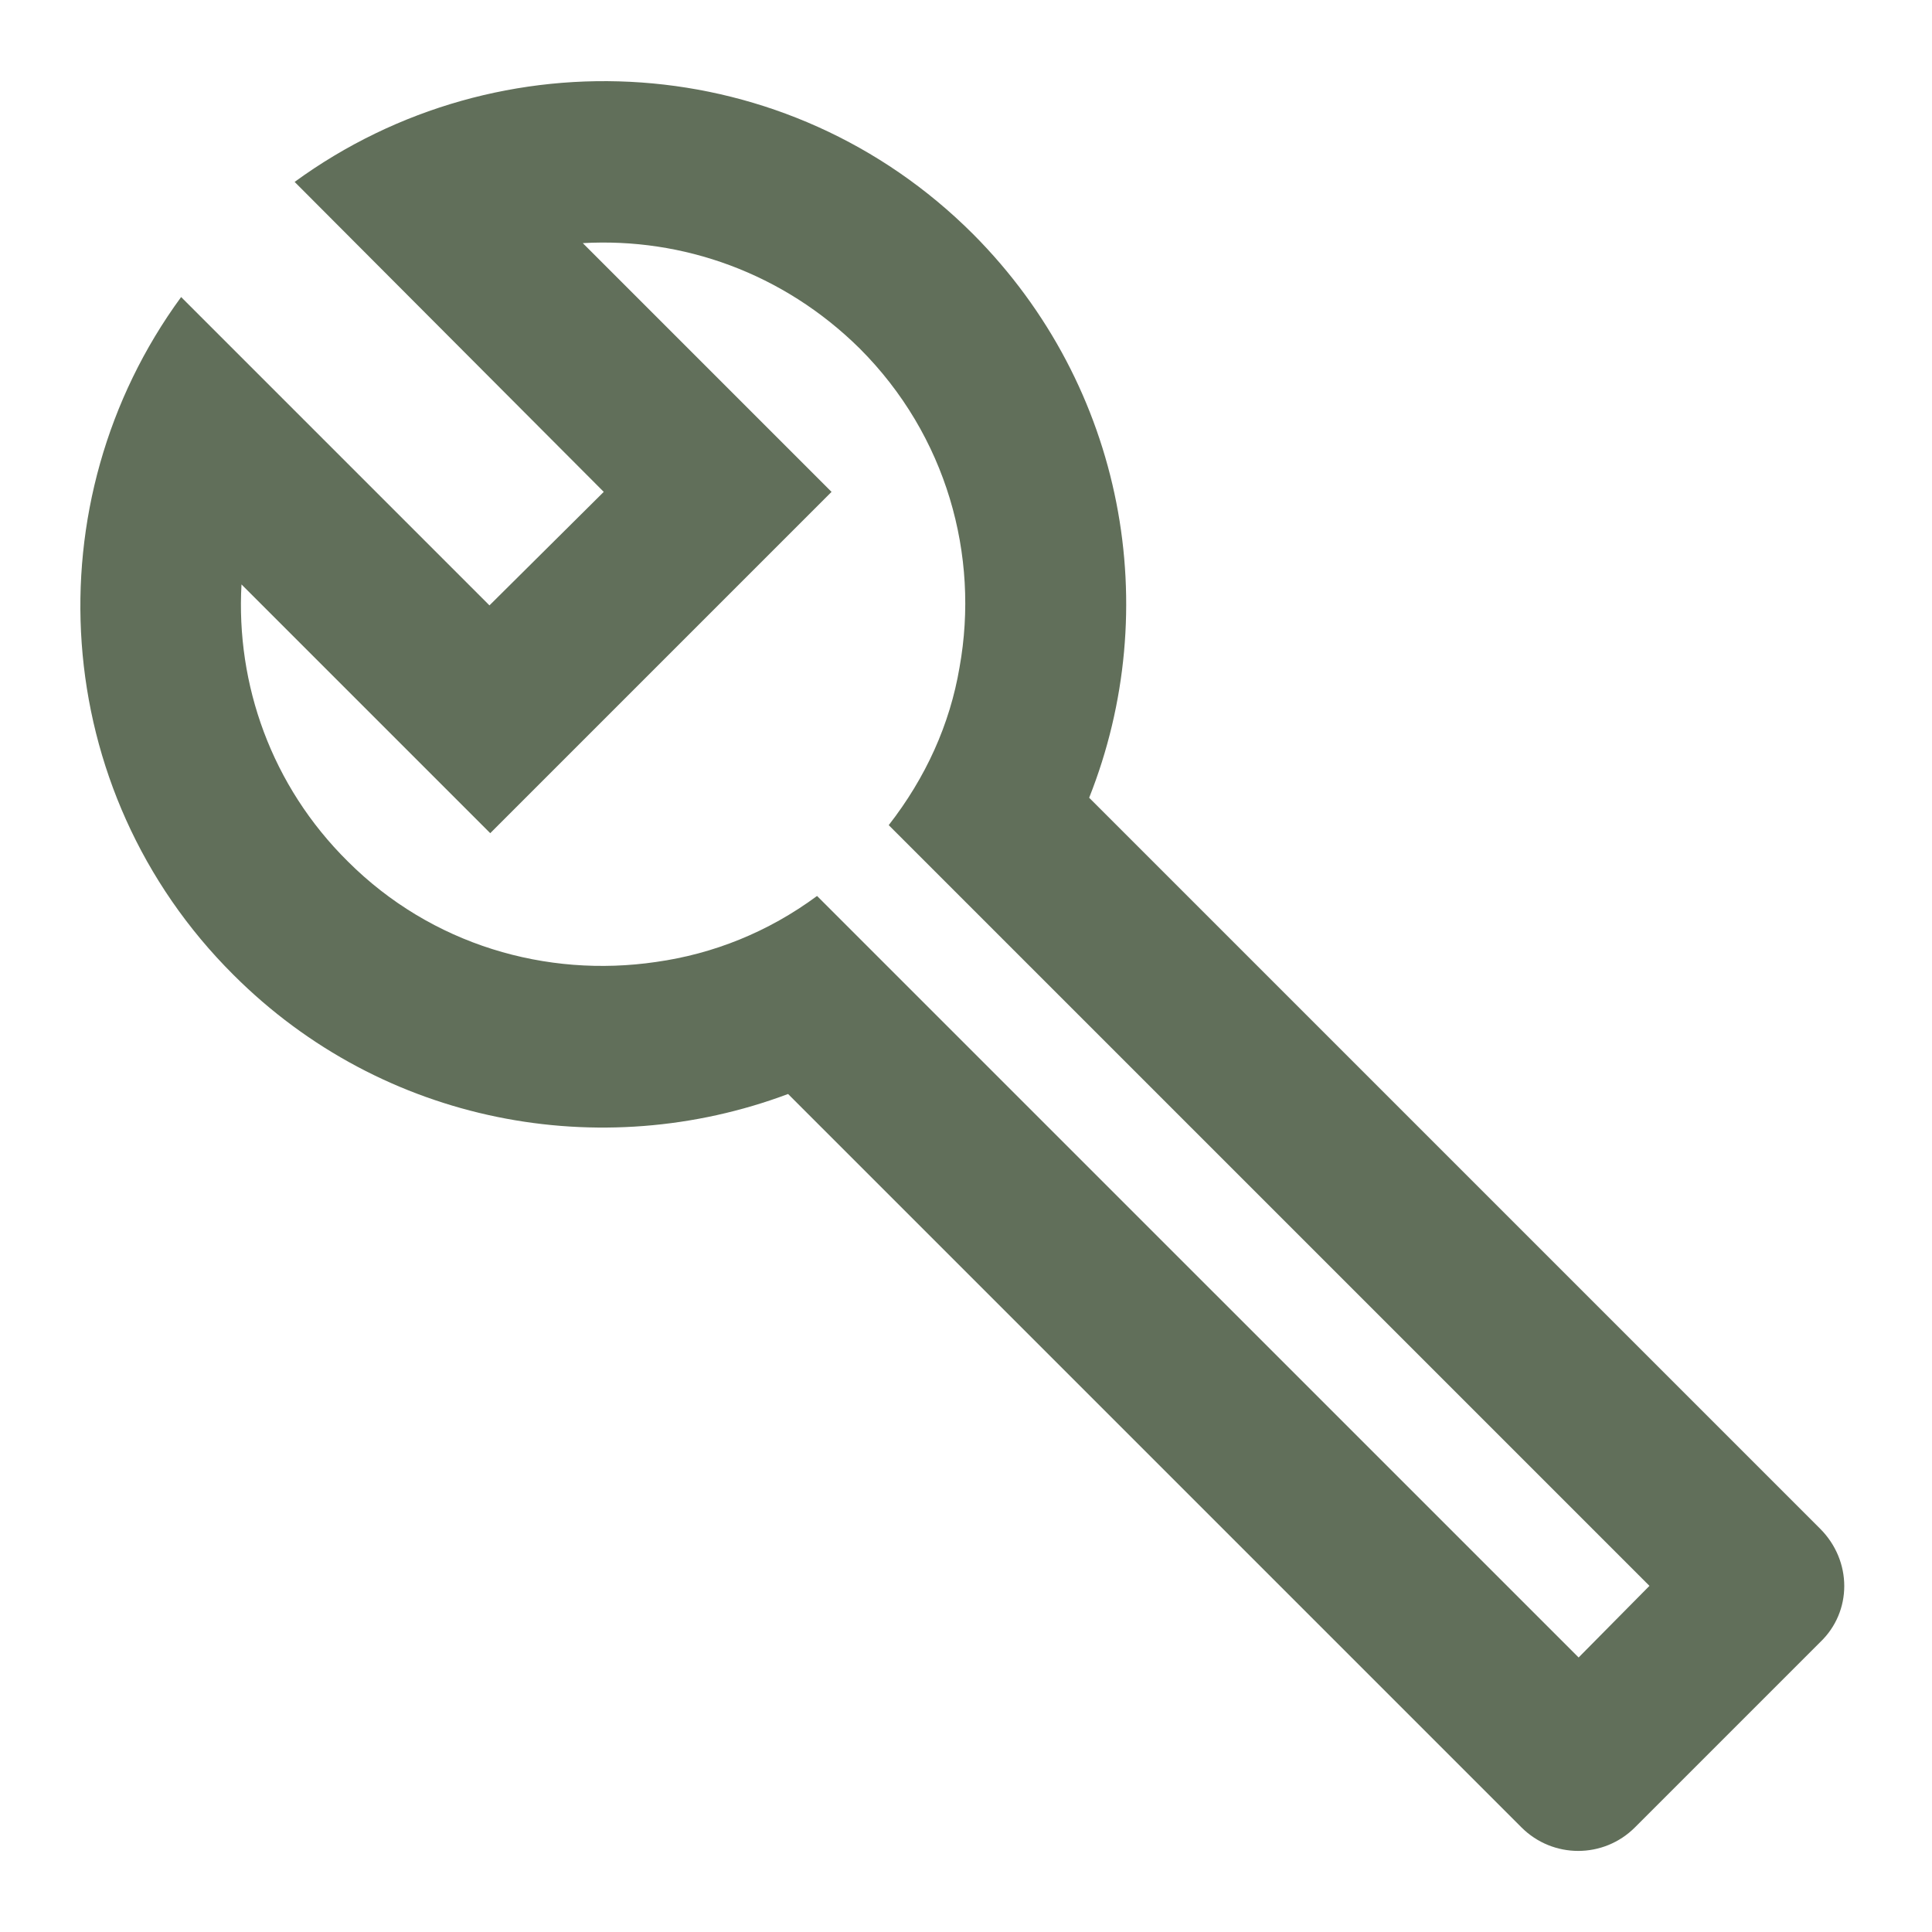
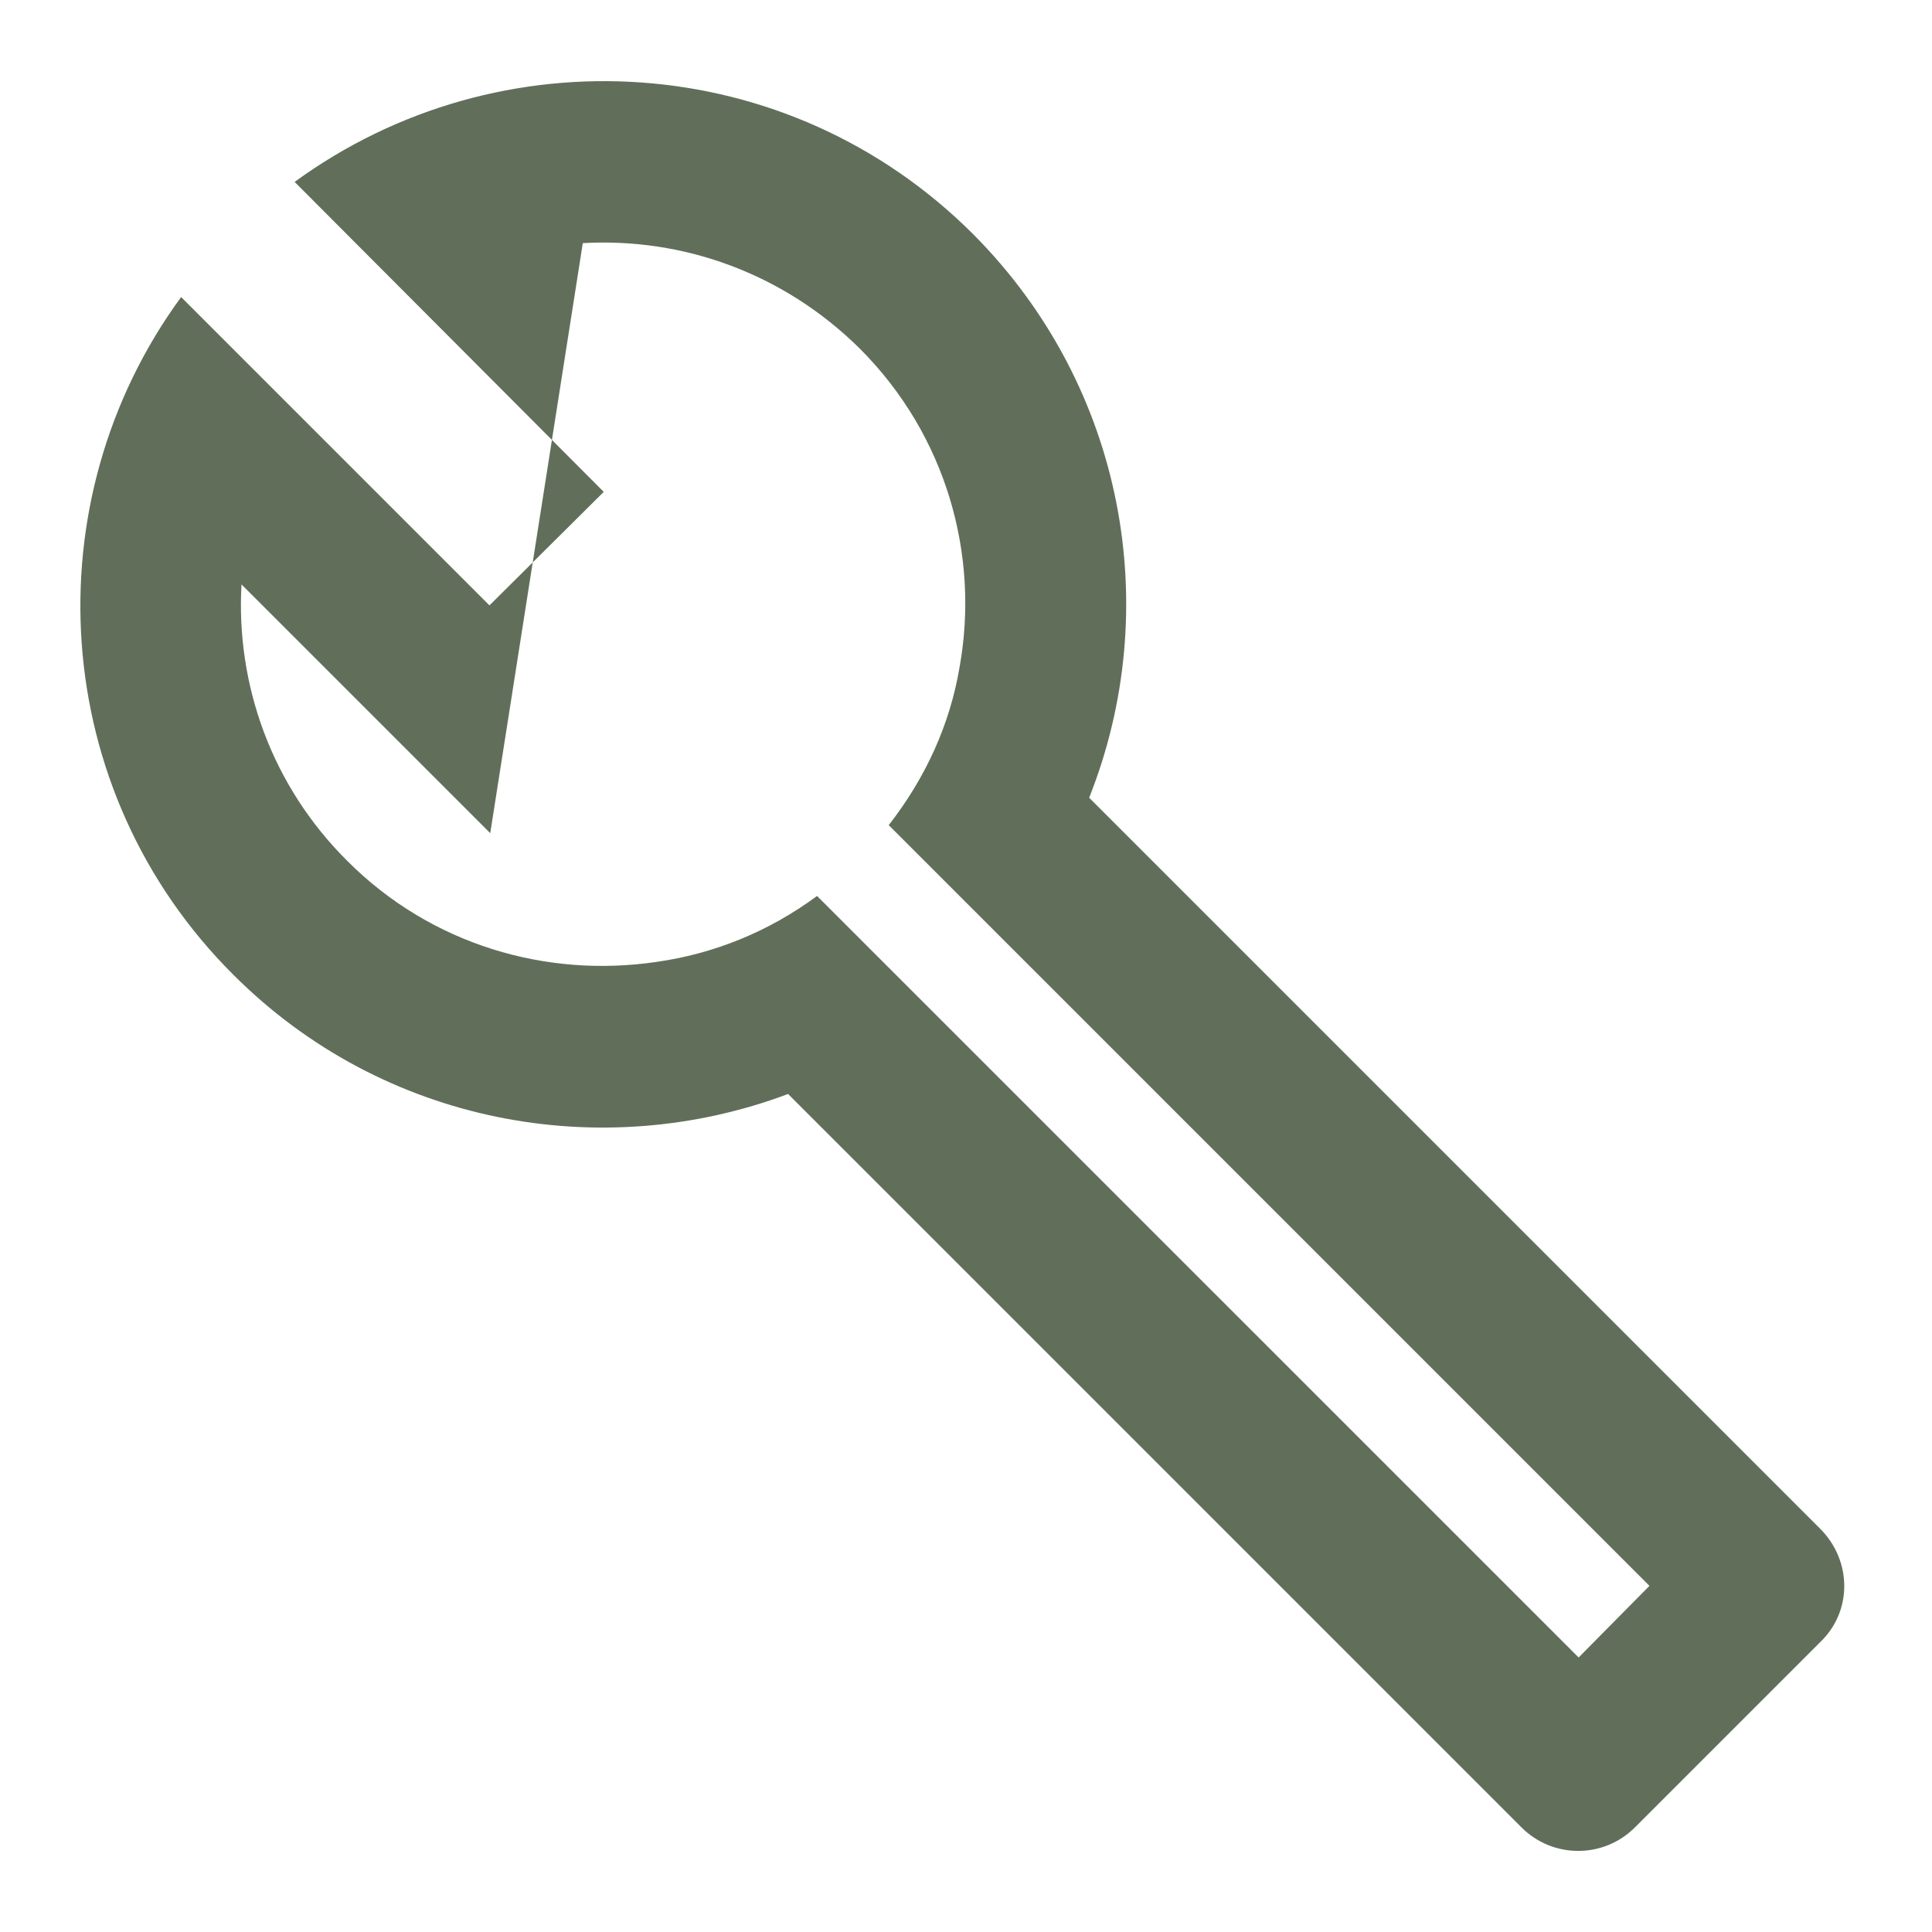
<svg xmlns="http://www.w3.org/2000/svg" width="32" height="32" viewBox="0 0 32 32" fill="none">
-   <path d="M30.147 25.32L18.04 13.213C19.28 10.093 18.64 6.413 16.12 3.88C13.053 0.813 8.28 0.533 4.88 3.013L10 8.147L8.107 10.027L3 4.92C0.52 8.307 0.8 13.093 3.867 16.147C6.347 18.627 9.96 19.28 13.053 18.12L25.2 30.267C25.72 30.787 26.56 30.787 27.08 30.267L30.147 27.2C30.68 26.693 30.68 25.853 30.147 25.32ZM26.147 27.453L13.533 14.84C12.72 15.44 11.813 15.8 10.867 15.933C9.053 16.2 7.147 15.653 5.76 14.267C4.493 13.013 3.907 11.333 4 9.68L8.12 13.8L13.773 8.147L9.653 4.027C11.307 3.933 12.973 4.52 14.24 5.773C15.68 7.213 16.227 9.2 15.893 11.053C15.733 12 15.333 12.88 14.72 13.667L27.32 26.267L26.147 27.453Z" fill="#616F5A" />
+   <path d="M30.147 25.32L18.04 13.213C19.28 10.093 18.64 6.413 16.12 3.88C13.053 0.813 8.28 0.533 4.88 3.013L10 8.147L8.107 10.027L3 4.92C0.52 8.307 0.8 13.093 3.867 16.147C6.347 18.627 9.96 19.28 13.053 18.12L25.2 30.267C25.72 30.787 26.56 30.787 27.08 30.267L30.147 27.2C30.68 26.693 30.68 25.853 30.147 25.32ZM26.147 27.453L13.533 14.84C12.72 15.44 11.813 15.8 10.867 15.933C9.053 16.2 7.147 15.653 5.76 14.267C4.493 13.013 3.907 11.333 4 9.68L8.12 13.8L9.653 4.027C11.307 3.933 12.973 4.52 14.24 5.773C15.68 7.213 16.227 9.2 15.893 11.053C15.733 12 15.333 12.88 14.72 13.667L27.32 26.267L26.147 27.453Z" fill="#616F5A" />
</svg>